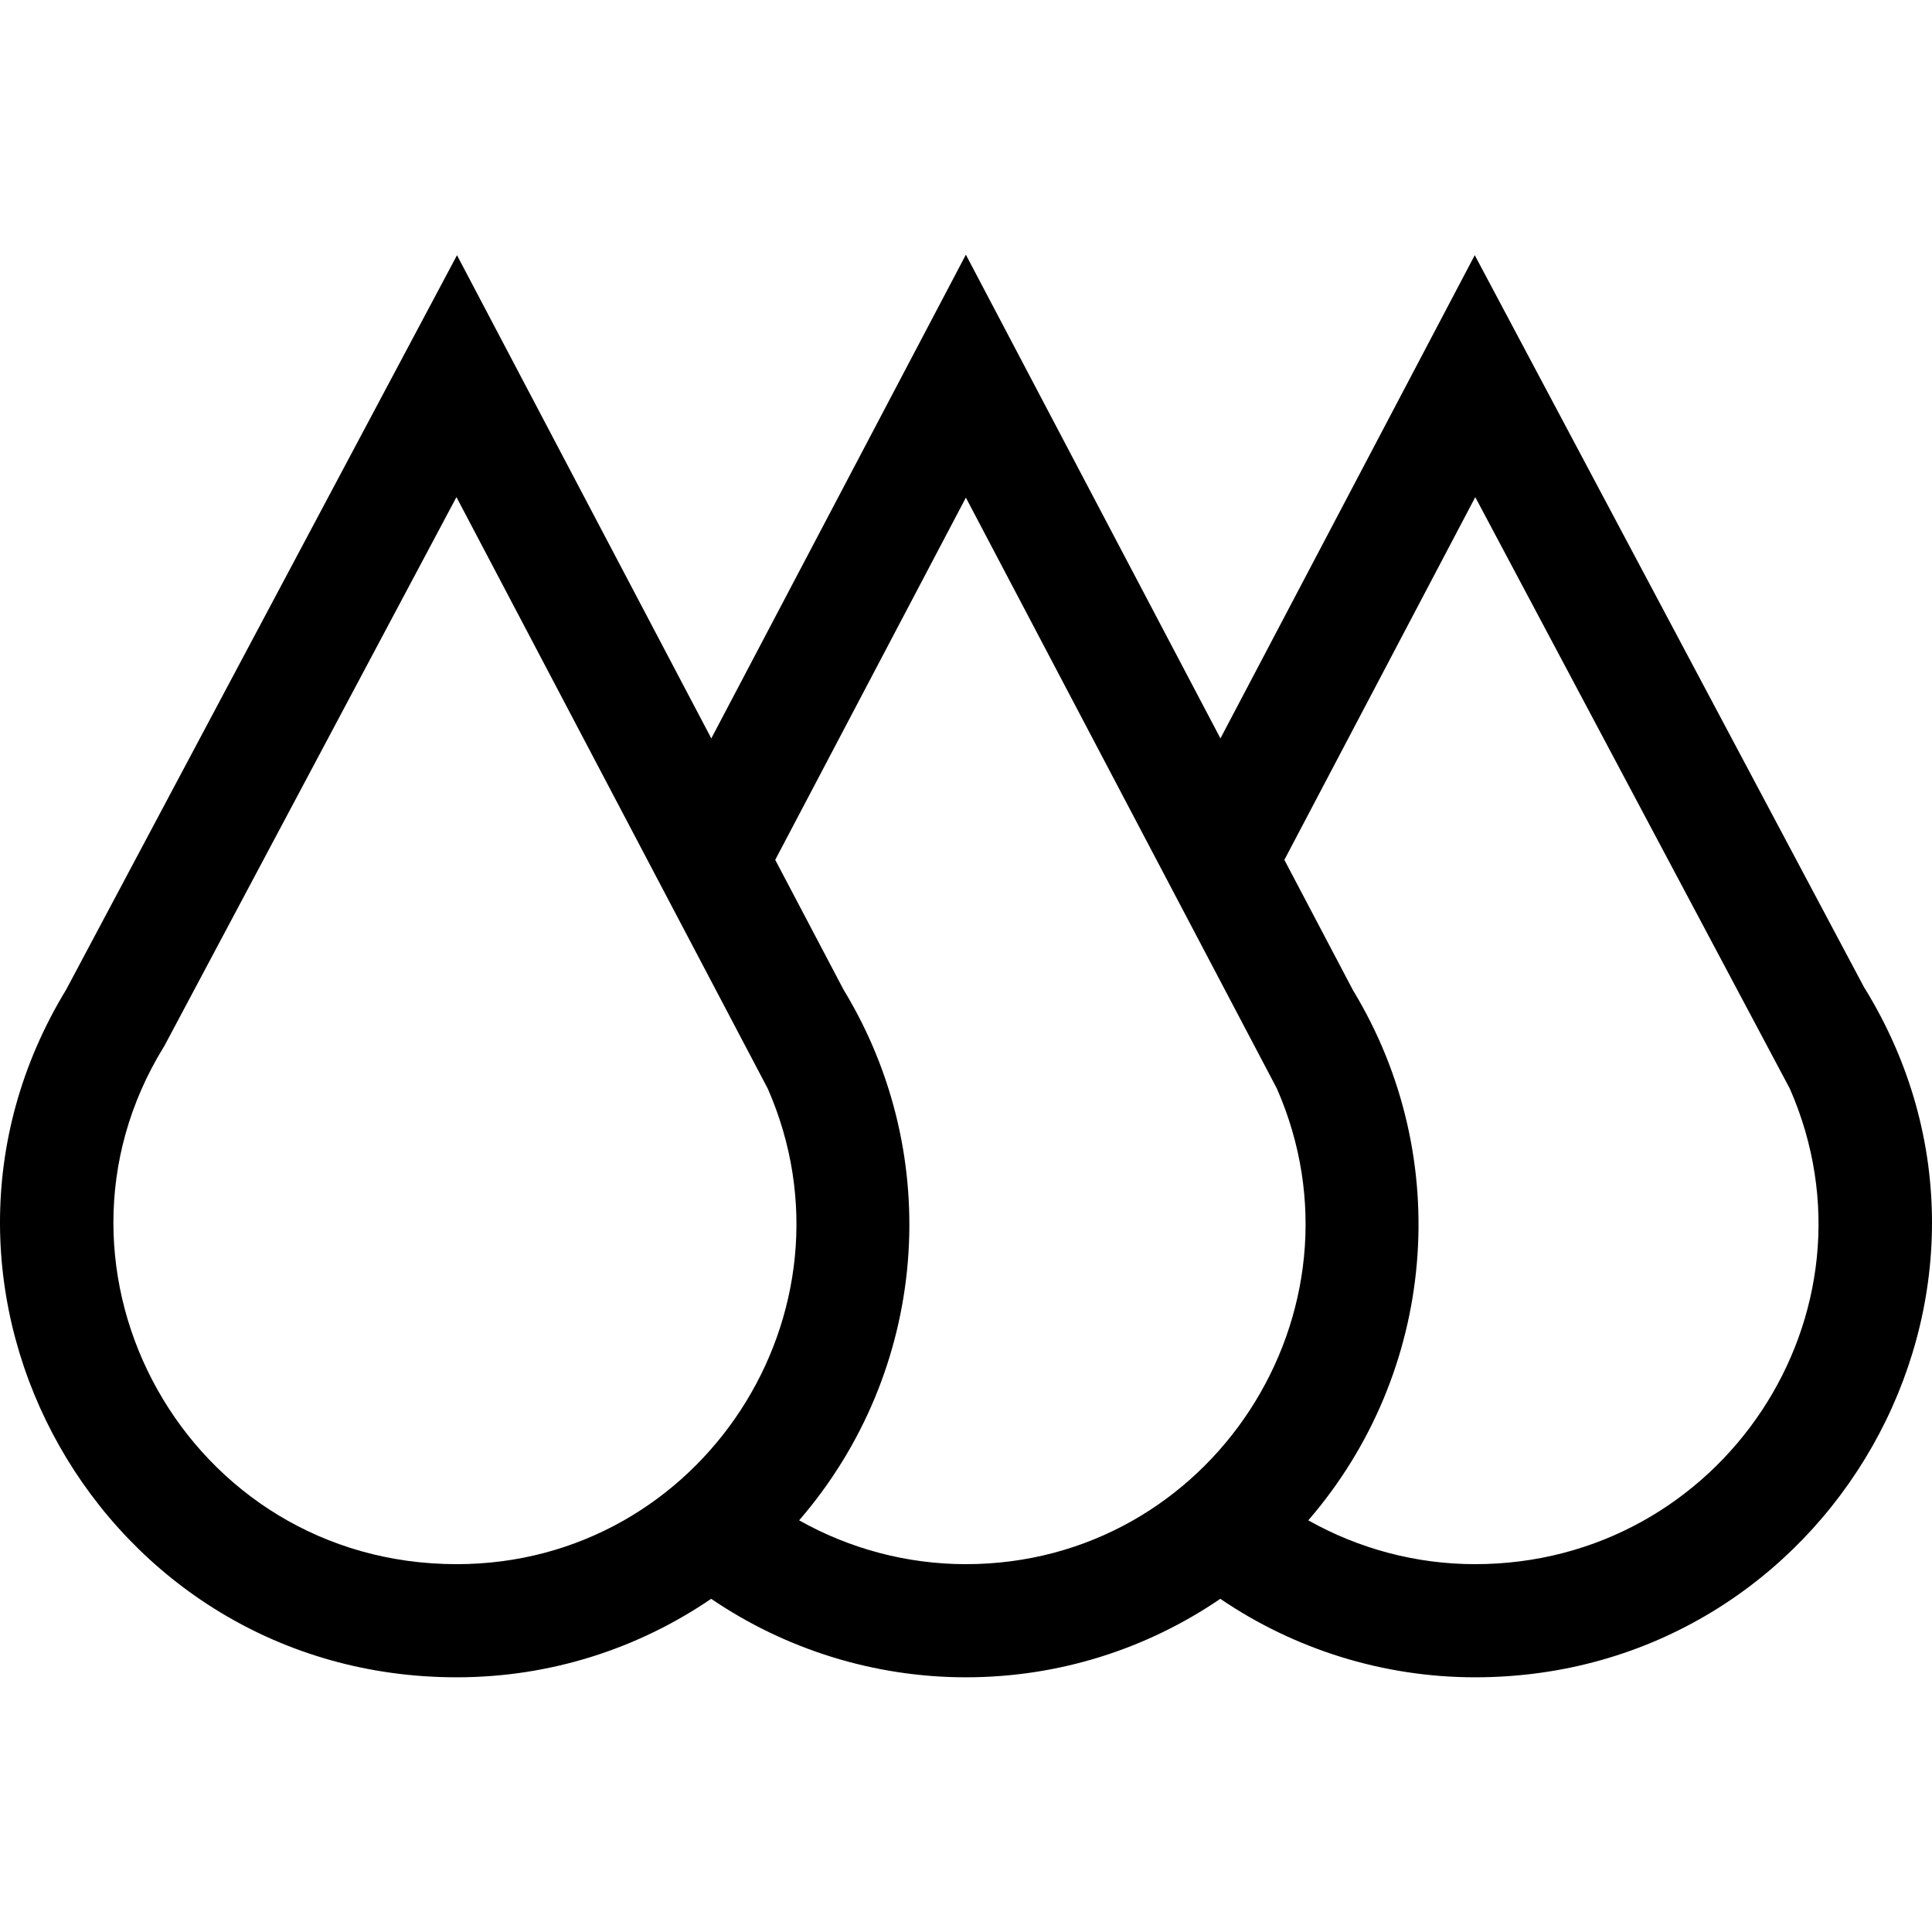
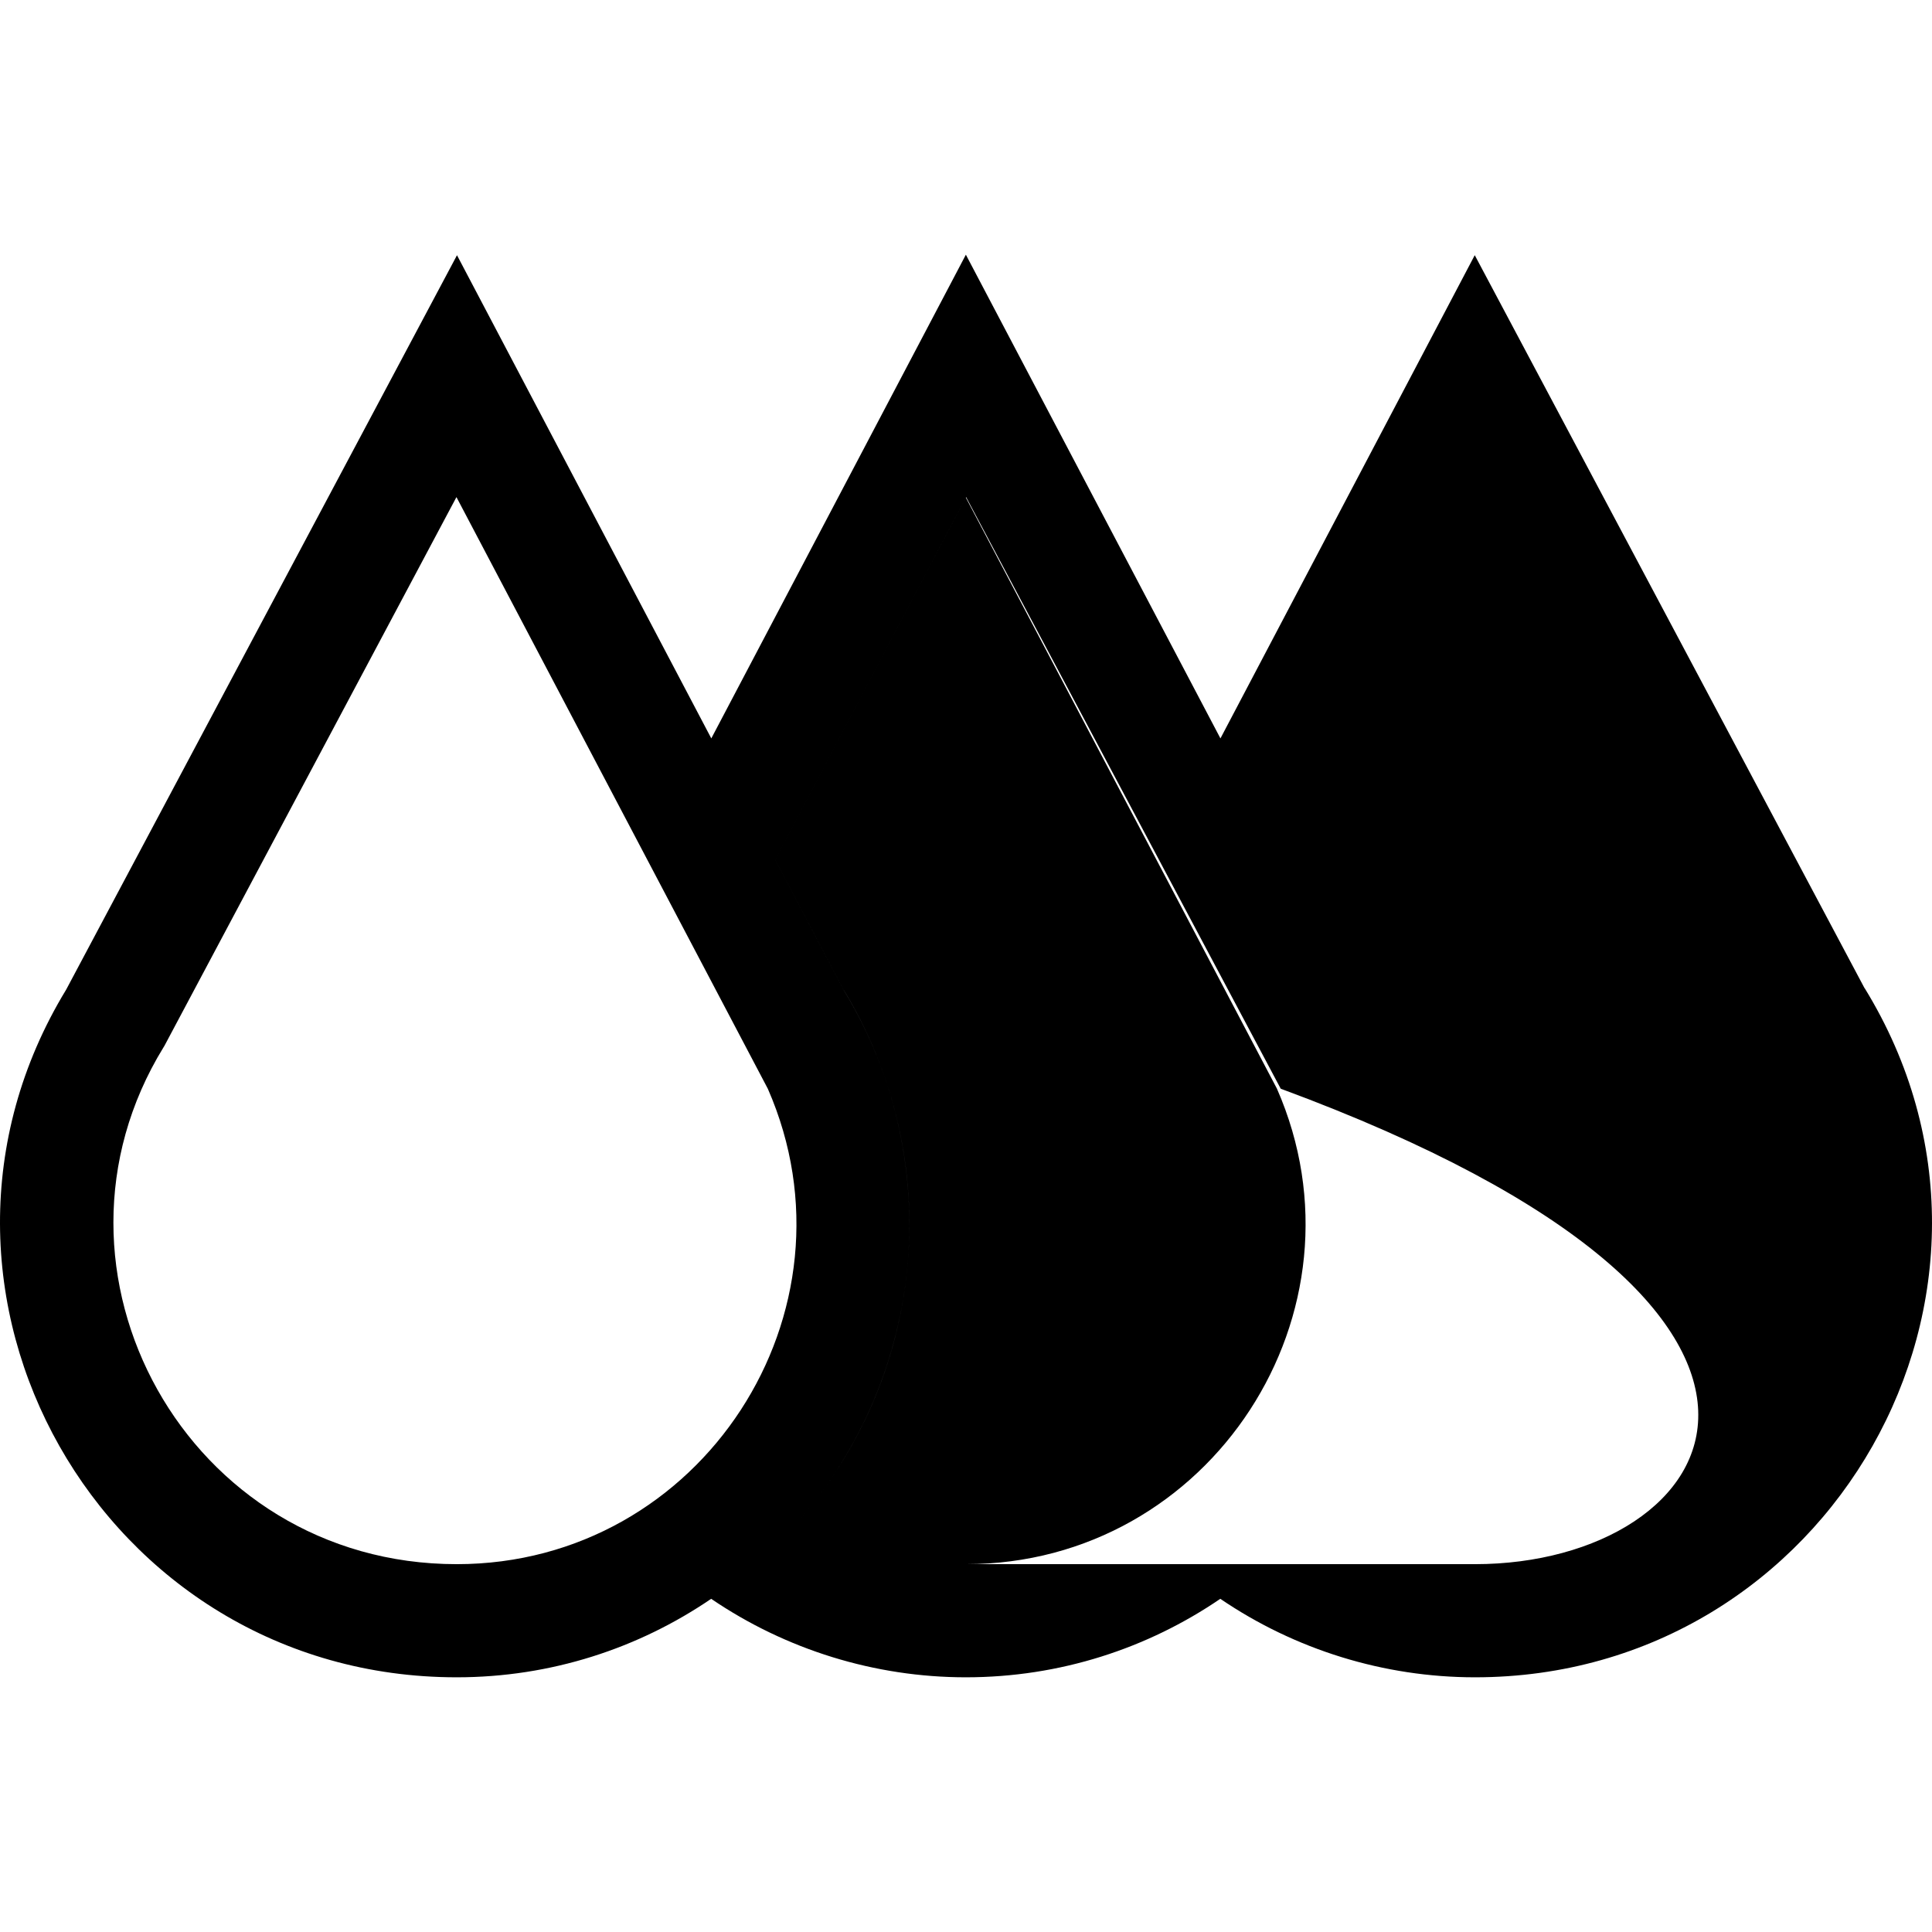
<svg xmlns="http://www.w3.org/2000/svg" id="Capa_1" x="0px" y="0px" viewBox="0 0 511.999 511.999" style="enable-background:new 0 0 511.999 511.999;" xml:space="preserve">
  <g>
    <g>
-       <path d="M494.151,261.866l-0.025,0.016L390.824,67.627l-67.395,128.057L255.965,67.497l-67.463,128.186L121.109,67.636 L17.534,262.263c-48.46,79.587,9.195,182.239,103.502,182.239c24.982,0,48.201-7.682,67.429-20.802 c19.803,13.479,43.359,20.802,67.499,20.802c24.982,0,48.201-7.682,67.429-20.802c19.803,13.479,43.359,20.802,67.499,20.802 C484.865,444.503,543.377,341.969,494.151,261.866z M121.036,414.518c-71.471,0-114.133-77.684-77.704-136.968l0.243-0.396 l77.388-145.419l82.525,156.805C229.321,347.551,185.991,414.518,121.036,414.518z M255.965,414.518 c-15.558,0-30.785-4.063-44.184-11.614c34.143-39.496,38.729-96.294,11.786-140.596l-18.124-34.438l50.522-95.995l82.421,156.604 C364.286,347.532,320.919,414.518,255.965,414.518z M390.893,414.518c-15.558,0-30.785-4.063-44.184-11.614 c33.88-39.191,38.909-95.882,11.852-140.468l-18.191-34.565l50.591-96.127l83.369,156.773 C500.367,347.949,456.301,414.518,390.893,414.518z" />
+       <path d="M494.151,261.866l-0.025,0.016L390.824,67.627l-67.395,128.057L255.965,67.497l-67.463,128.186L121.109,67.636 L17.534,262.263c-48.46,79.587,9.195,182.239,103.502,182.239c24.982,0,48.201-7.682,67.429-20.802 c19.803,13.479,43.359,20.802,67.499,20.802c24.982,0,48.201-7.682,67.429-20.802c19.803,13.479,43.359,20.802,67.499,20.802 C484.865,444.503,543.377,341.969,494.151,261.866z M121.036,414.518c-71.471,0-114.133-77.684-77.704-136.968l0.243-0.396 l77.388-145.419l82.525,156.805C229.321,347.551,185.991,414.518,121.036,414.518z M255.965,414.518 c-15.558,0-30.785-4.063-44.184-11.614c34.143-39.496,38.729-96.294,11.786-140.596l-18.124-34.438l50.522-95.995l82.421,156.604 C364.286,347.532,320.919,414.518,255.965,414.518z c-15.558,0-30.785-4.063-44.184-11.614 c33.88-39.191,38.909-95.882,11.852-140.468l-18.191-34.565l50.591-96.127l83.369,156.773 C500.367,347.949,456.301,414.518,390.893,414.518z" />
    </g>
  </g>
  <g> </g>
  <g> </g>
  <g> </g>
  <g> </g>
  <g> </g>
  <g> </g>
  <g> </g>
  <g> </g>
  <g> </g>
  <g> </g>
  <g> </g>
  <g> </g>
  <g> </g>
  <g> </g>
  <g> </g>
</svg>